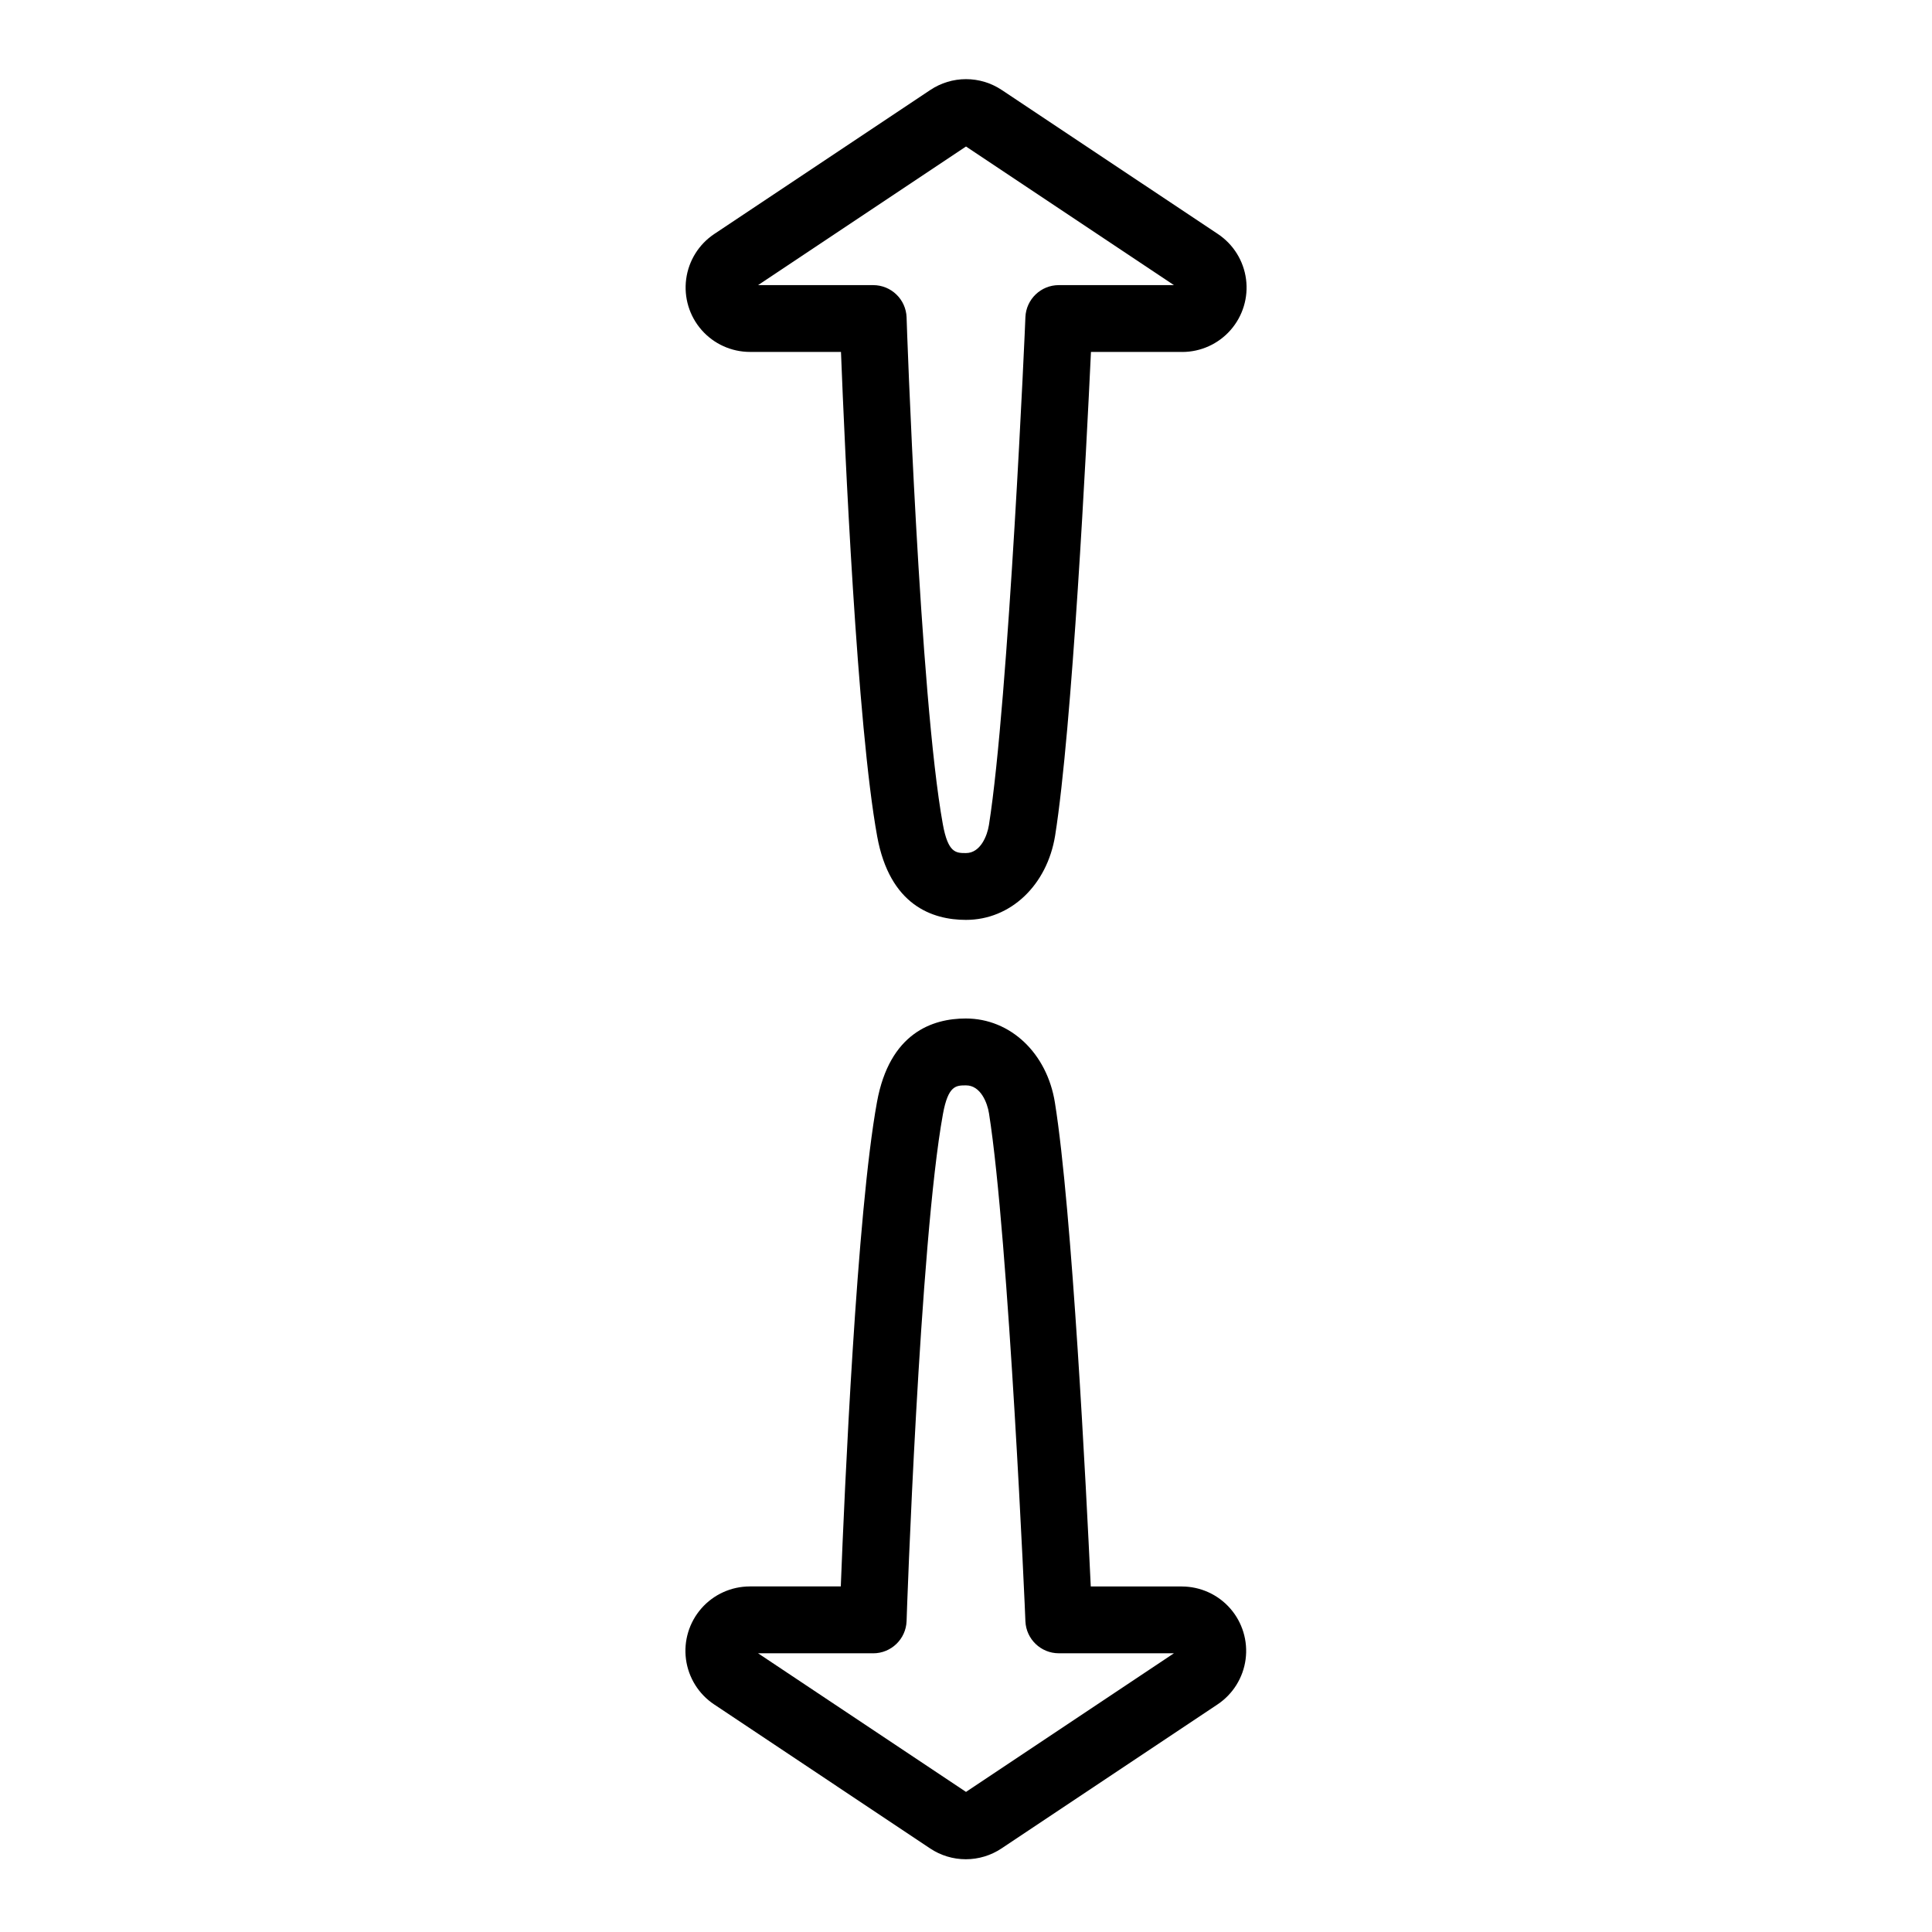
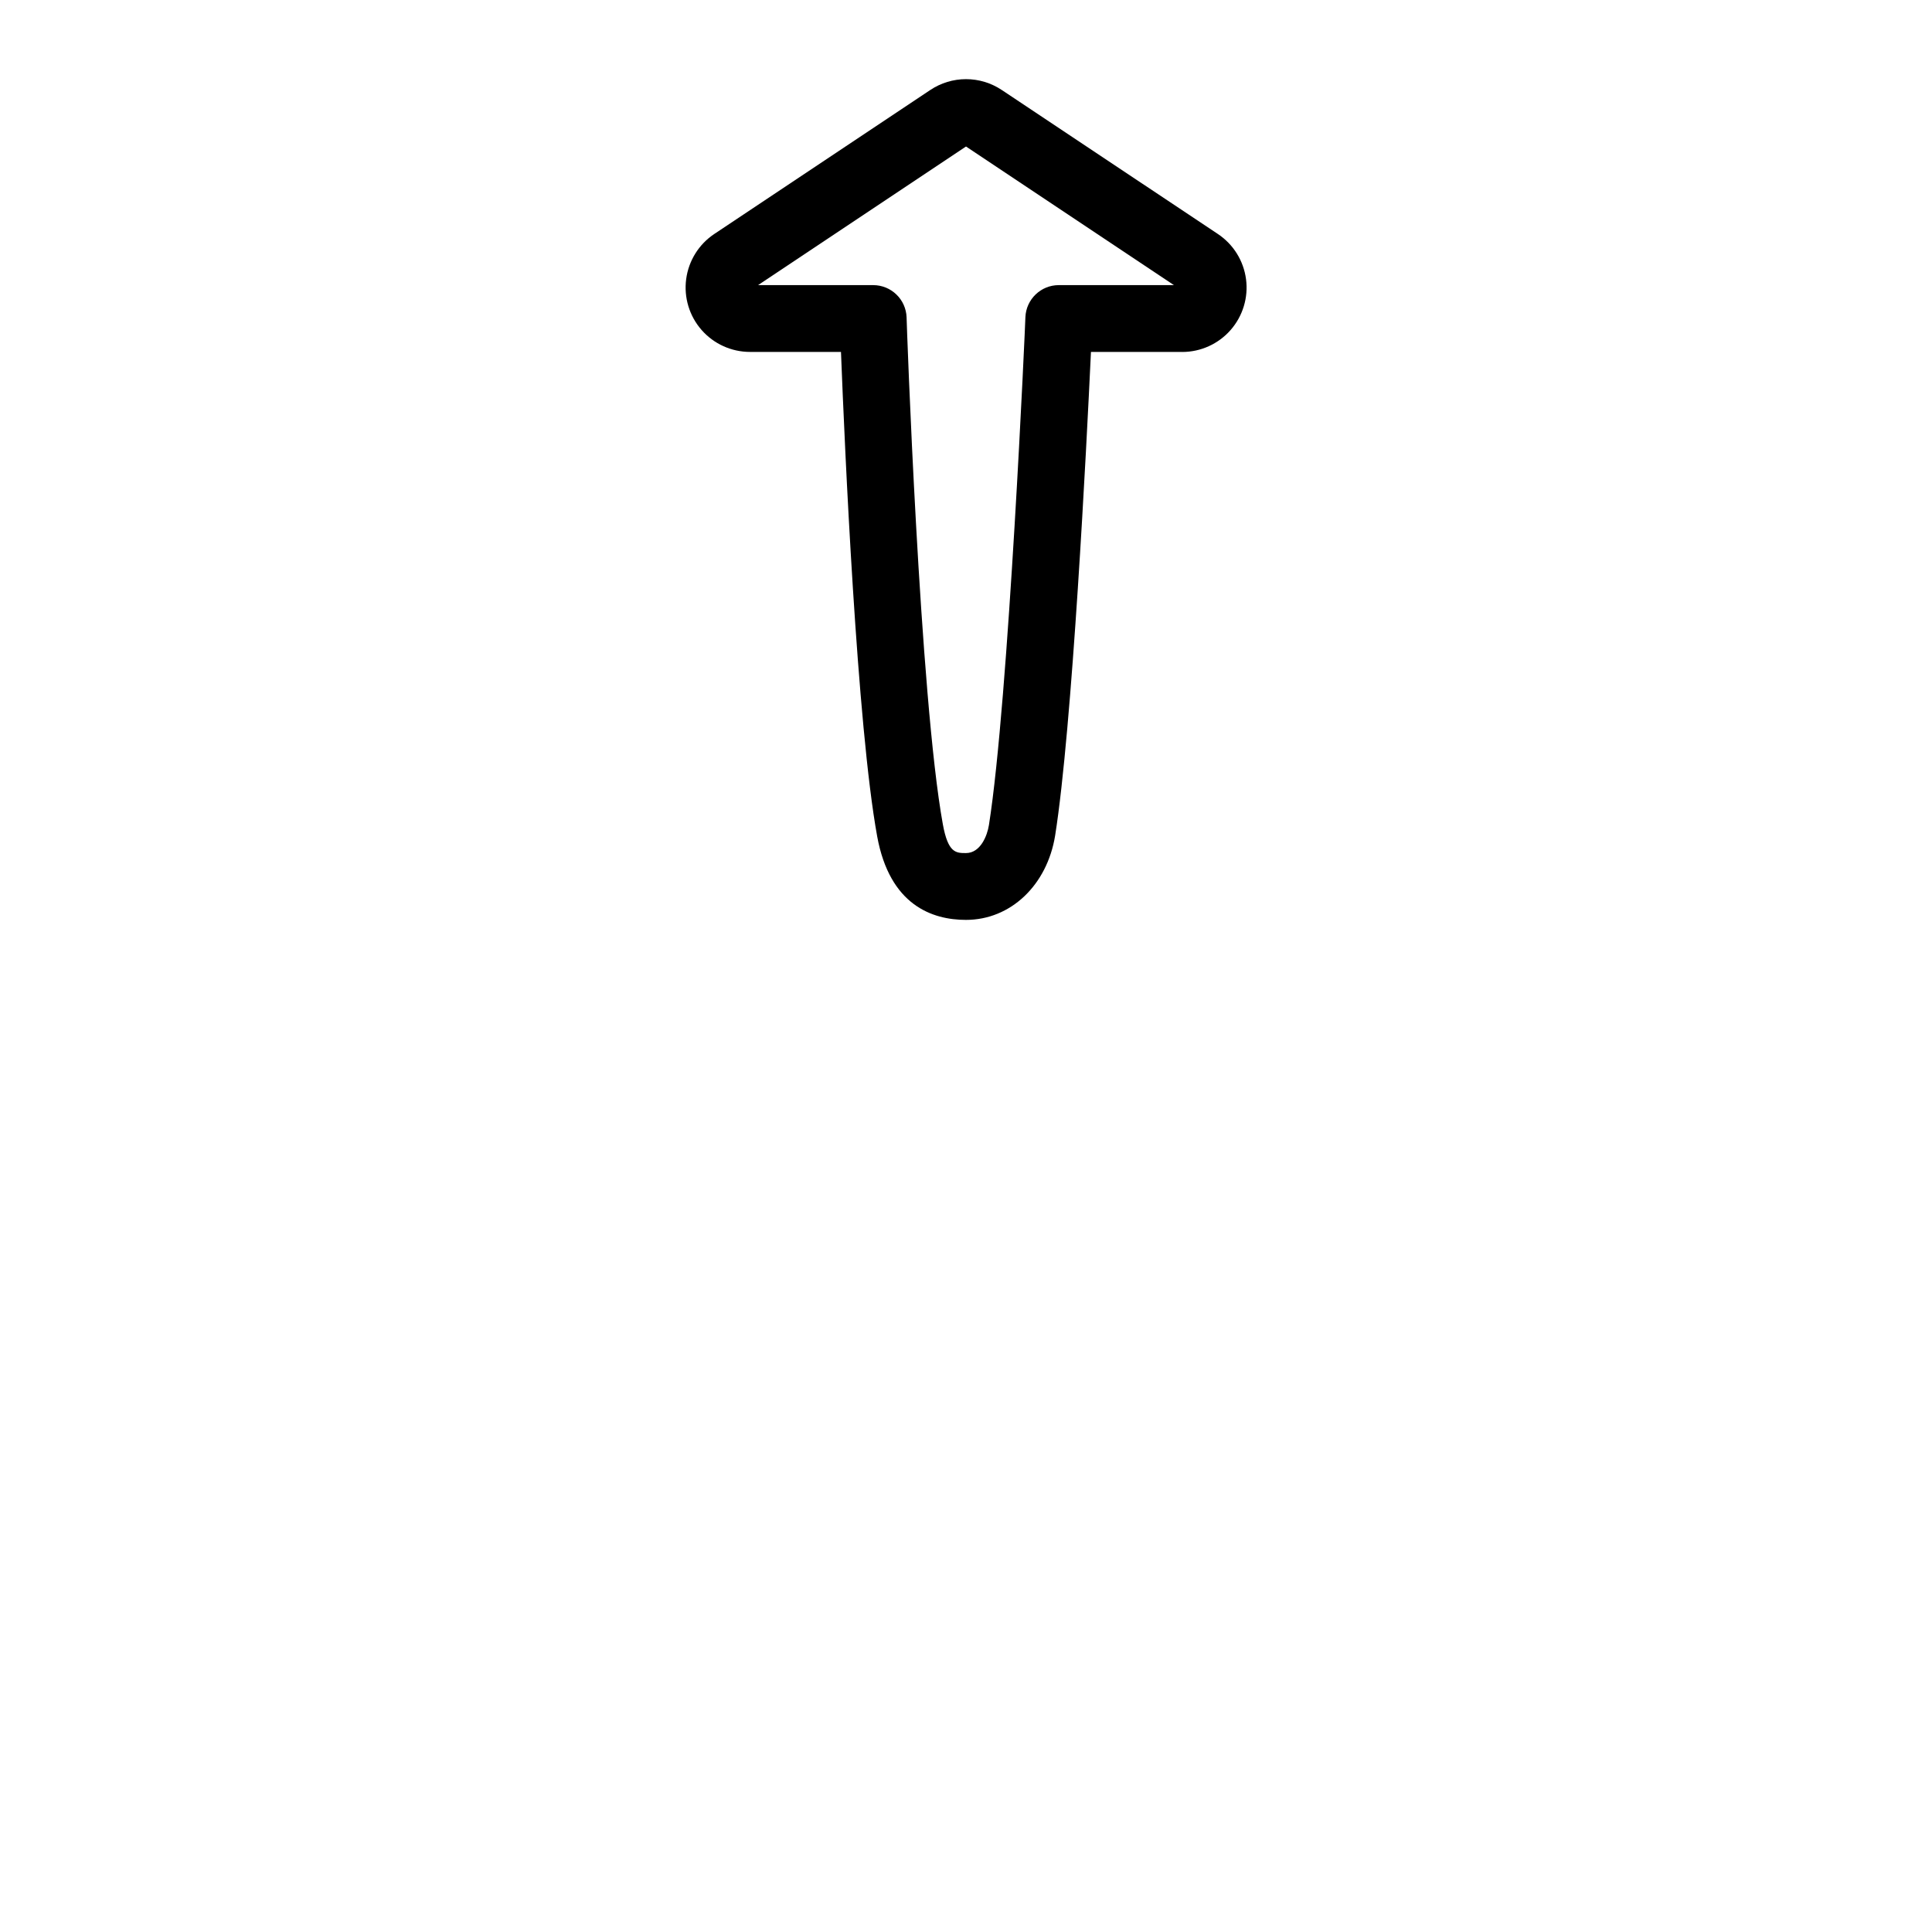
<svg xmlns="http://www.w3.org/2000/svg" fill="#000000" width="800px" height="800px" version="1.1" viewBox="144 144 512 512">
  <g>
    <path d="m342.76 237.27h24.109c0.984 25.309 4.242 99.012 9.594 128.38 3.336 18.293 14.641 22.129 23.539 22.129 11.809 0 21.48-9.18 23.617-22.328 4.535-28.535 8.305-102.84 9.496-128.18h24.176v0.004c4.914 0 9.594-2.121 12.832-5.816 3.242-3.699 4.731-8.613 4.086-13.488s-3.363-9.23-7.453-11.957l-57.289-38.172c-2.801-1.867-6.094-2.867-9.461-2.867-3.367 0-6.66 1-9.461 2.867l-57.25 38.16c-4.09 2.727-6.809 7.086-7.453 11.961-0.645 4.871 0.844 9.789 4.082 13.484 3.242 3.699 7.922 5.816 12.836 5.816zm57.242-54.445 55.105 36.734h-30.508c-4.742-0.004-8.648 3.731-8.855 8.473 0 0.984-4.438 101.75-9.672 134.64-0.434 2.746-2.215 7.398-6.082 7.398-2.648 0-4.734 0-6.121-7.598-6.129-33.711-9.613-133.36-9.613-134.36-0.164-4.773-4.082-8.555-8.855-8.551h-30.504z" />
-     <path d="m457.24 564.43h-24.176c-1.191-25.348-4.922-99.668-9.496-128.19-2.086-13.145-11.809-22.328-23.617-22.328-8.855 0-20.203 3.836-23.539 22.129-5.363 29.371-8.609 103.07-9.594 128.38h-24.109l0.004 0.004c-4.918 0-9.598 2.121-12.836 5.816-3.242 3.699-4.731 8.613-4.086 13.488 0.648 4.875 3.363 9.234 7.453 11.957l57.25 38.168v0.004c2.801 1.867 6.09 2.863 9.457 2.863 3.367 0 6.656-0.996 9.457-2.863l57.238-38.16c4.094-2.727 6.809-7.086 7.453-11.961 0.645-4.871-0.844-9.789-4.082-13.484-3.242-3.699-7.922-5.816-12.836-5.816zm-57.238 54.445-55.105-36.734h30.504v0.004c4.773 0 8.691-3.781 8.855-8.551 0-0.984 3.484-100.65 9.633-134.36 1.387-7.598 3.473-7.598 6.121-7.598 3.879 0 5.648 4.644 6.082 7.398 5.227 32.887 9.652 133.62 9.652 134.63 0.207 4.738 4.113 8.477 8.855 8.473h30.504z" />
  </g>
</svg>